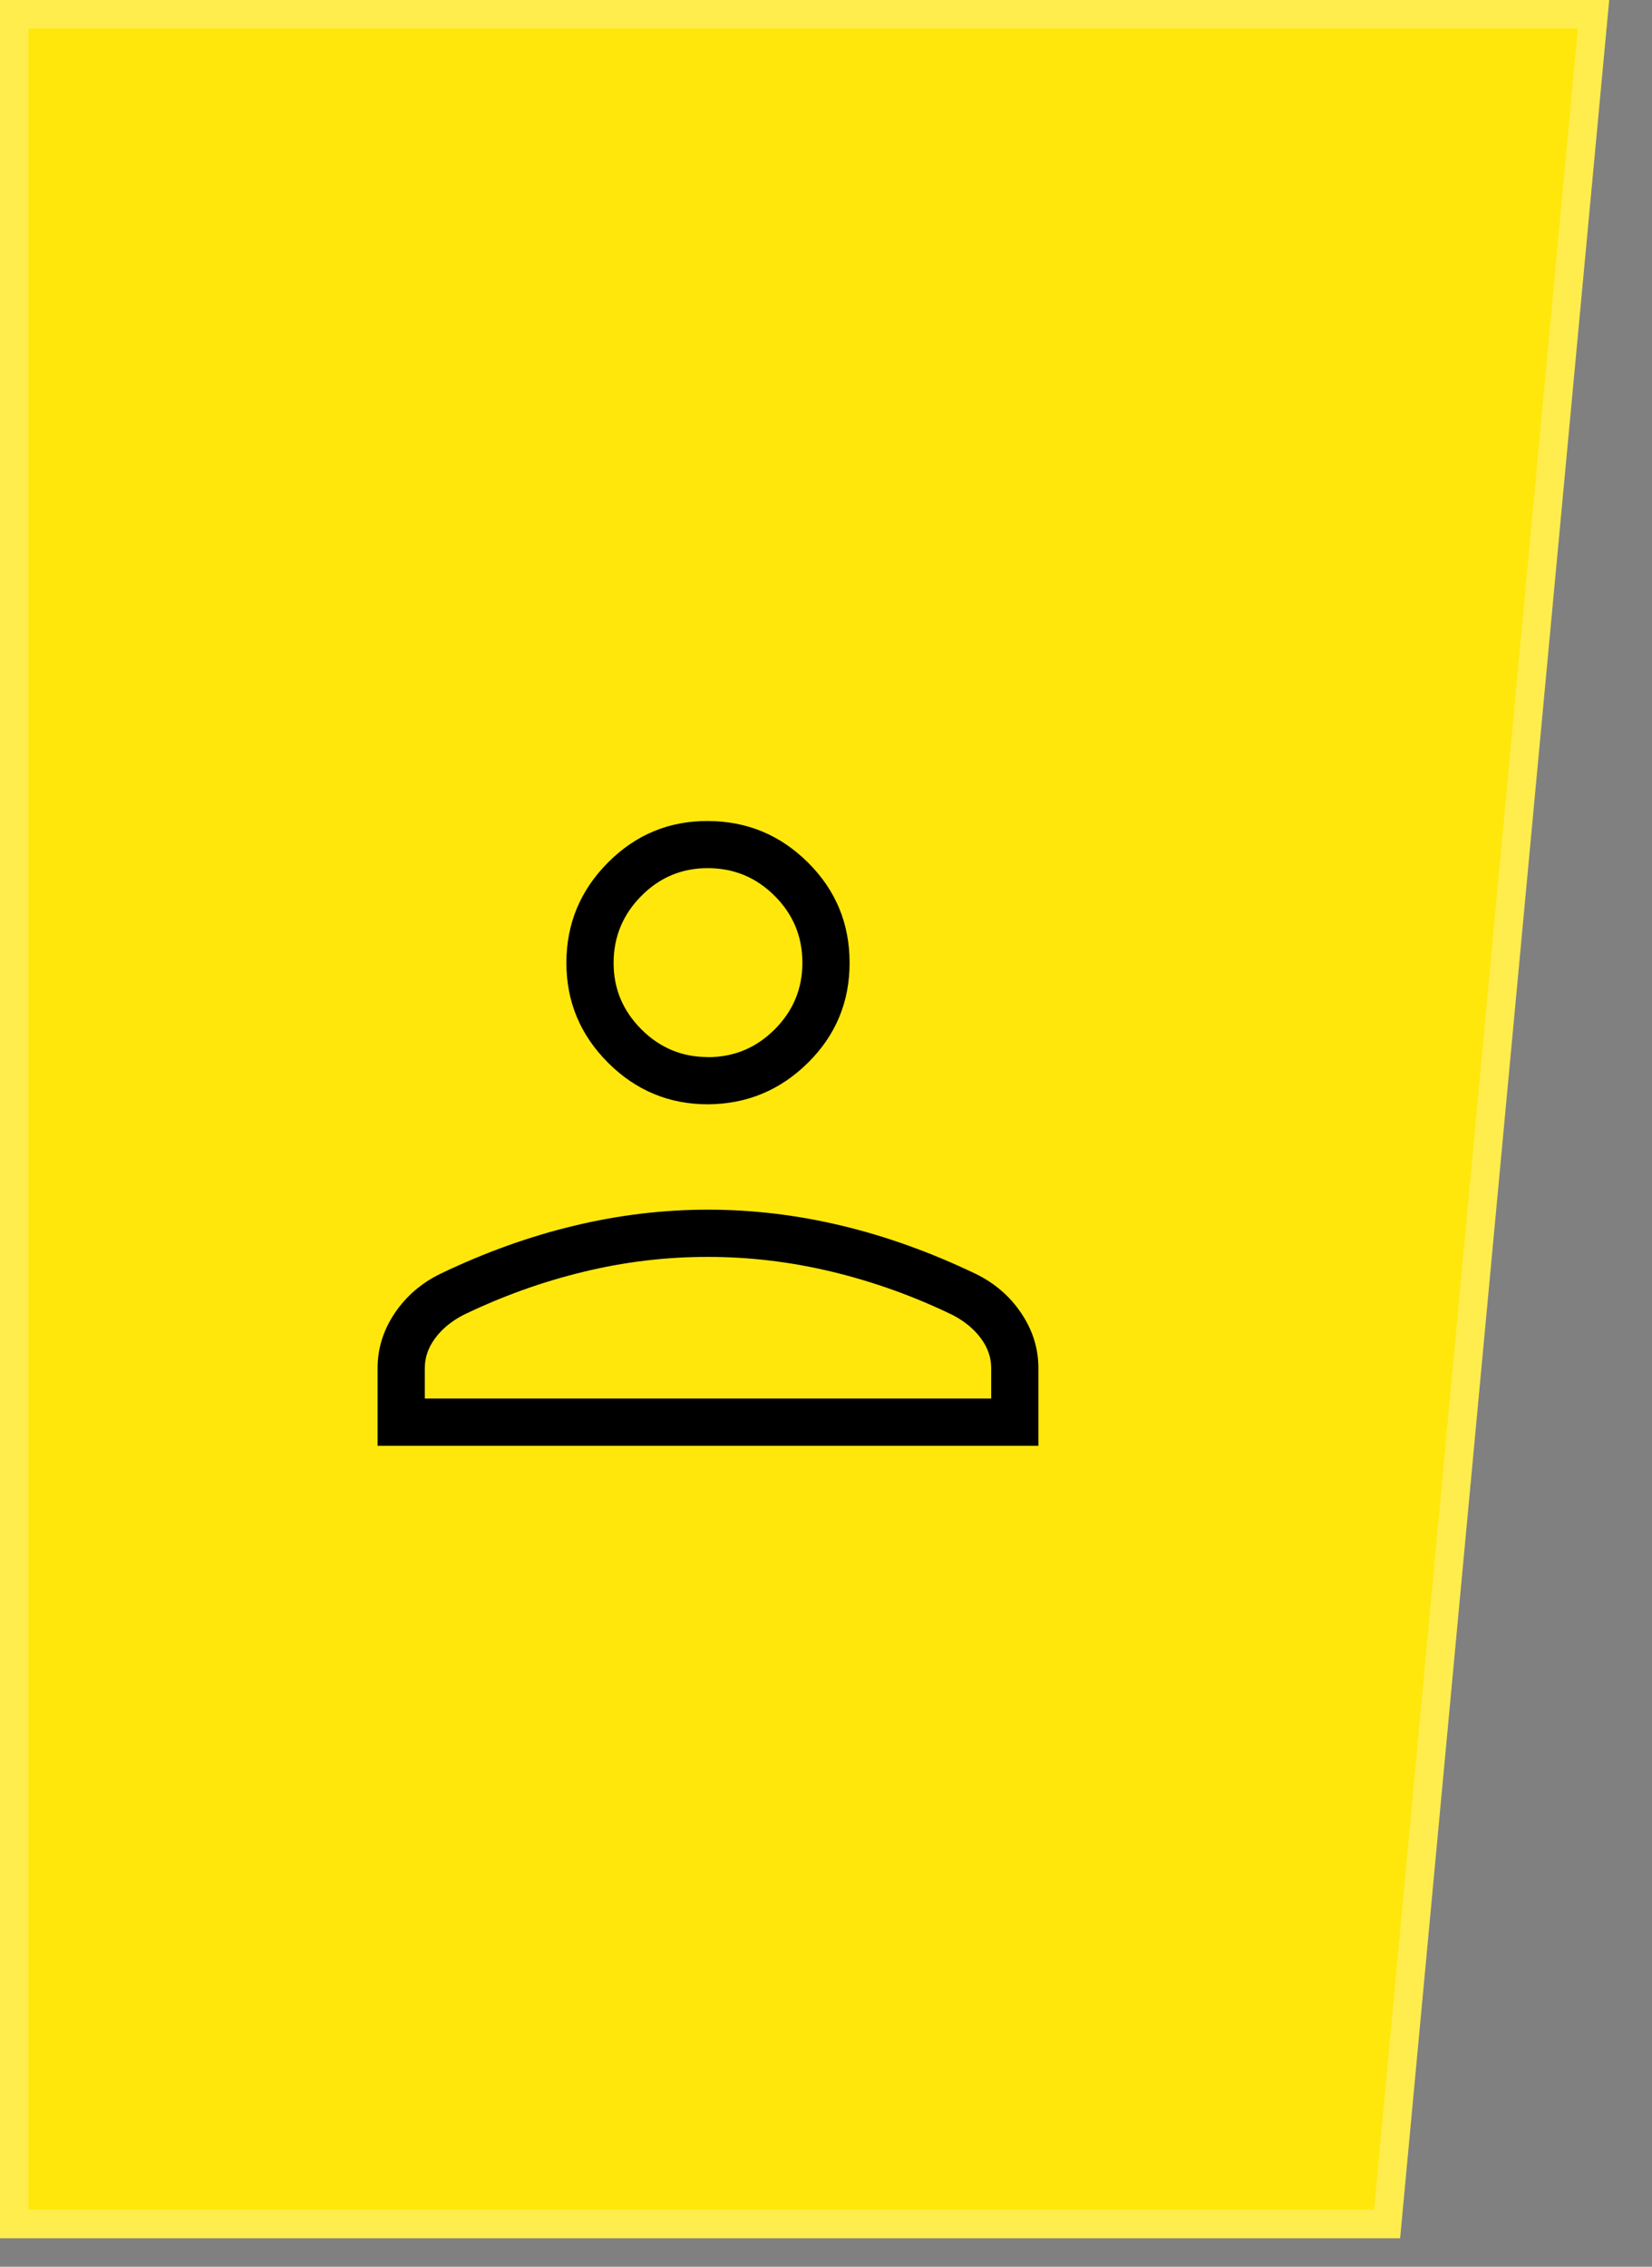
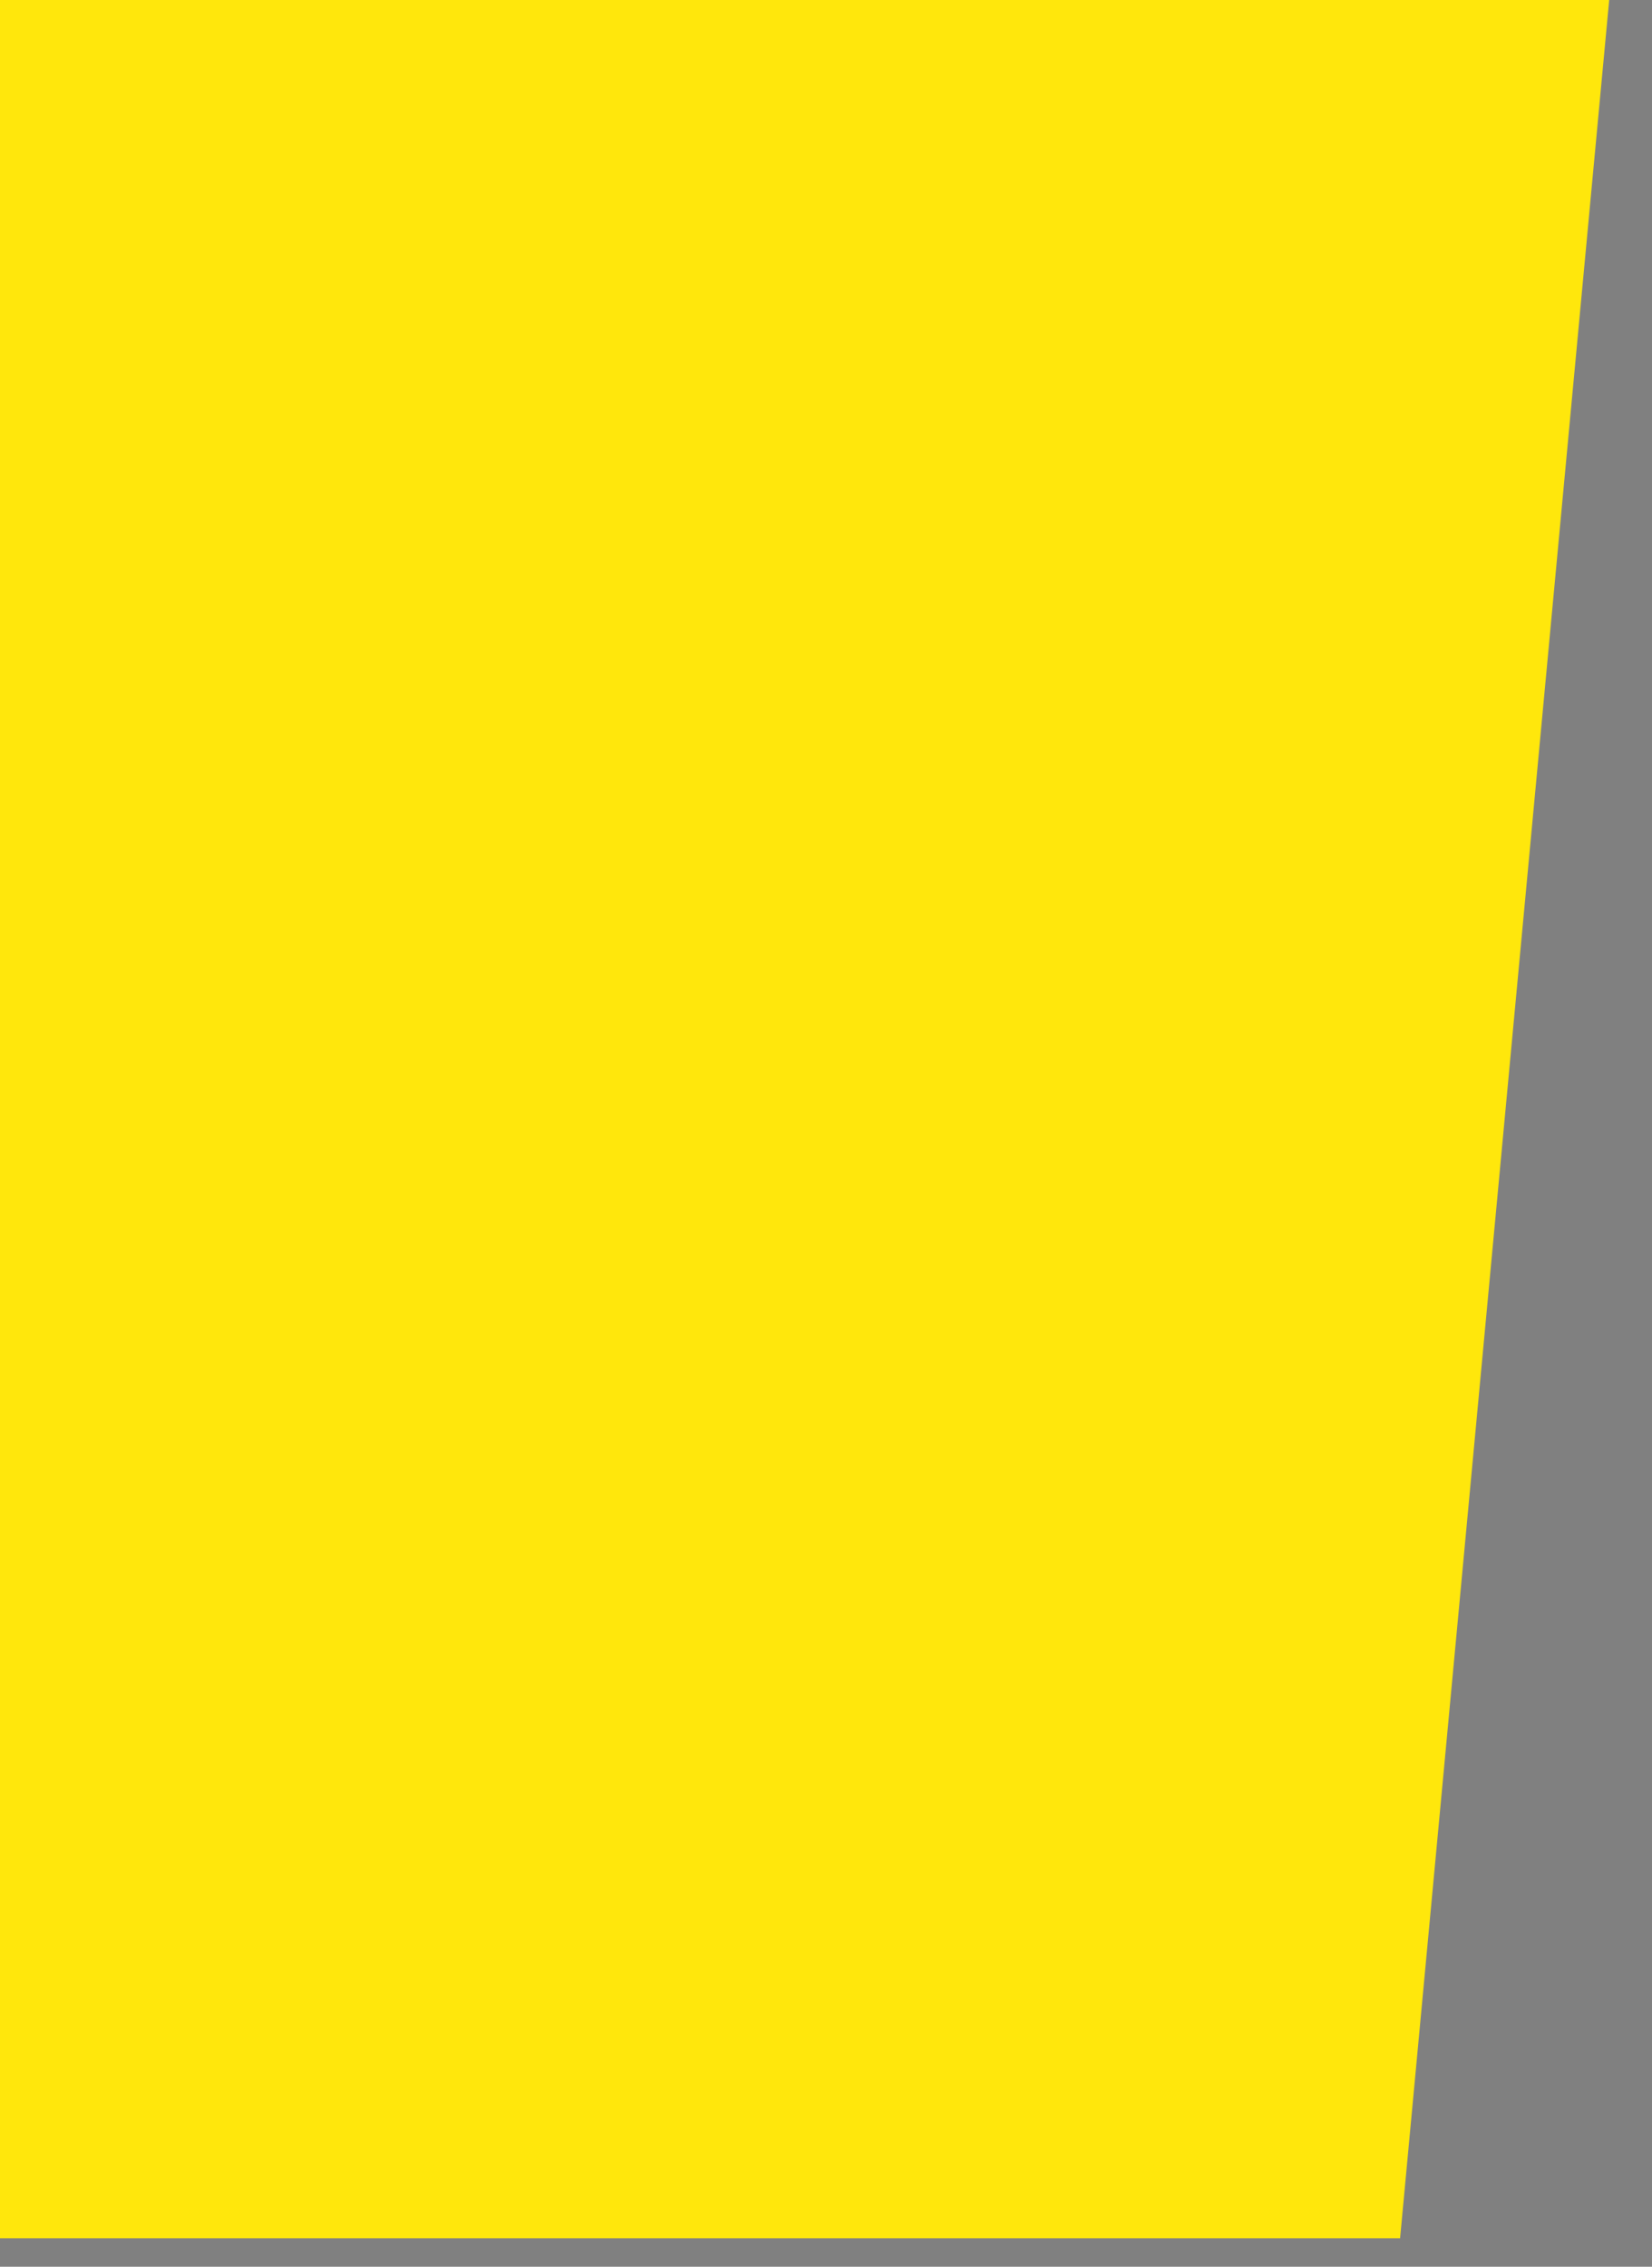
<svg xmlns="http://www.w3.org/2000/svg" width="35" height="48" viewBox="0 0 35 48" fill="none">
  <rect x="0" y="0" width="35" height="48" fill="#808080" stroke="none" />
  <path d="M0 0H34.093L29.663 47.397H0V0Z" fill="#FFE70C" />
-   <path d="M0.302 0.302H33.761L29.388 47.095H0.302V0.302Z" stroke="white" stroke-opacity="0.27" stroke-width="0.604" />
-   <path d="M15 23.385C14.175 23.385 13.469 23.091 12.881 22.503C12.293 21.915 11.999 21.209 12 20.385C12.001 19.561 12.294 18.854 12.881 18.265C13.468 17.675 14.174 17.382 15 17.386C15.826 17.389 16.532 17.682 17.119 18.266C17.706 18.849 17.999 19.556 18 20.386C18.001 21.216 17.707 21.922 17.119 22.504C16.531 23.086 15.825 23.379 15 23.385ZM8 30.616V28.97C8 28.557 8.12 28.171 8.36 27.812C8.601 27.452 8.924 27.172 9.33 26.974C10.274 26.521 11.219 26.182 12.164 25.956C13.109 25.729 14.054 25.616 15 25.616C15.946 25.616 16.892 25.729 17.837 25.956C18.782 26.182 19.726 26.522 20.669 26.974C21.076 27.172 21.399 27.452 21.639 27.812C21.88 28.171 22 28.557 22 28.97V30.616H8ZM9 29.616H21V28.97C21 28.748 20.928 28.54 20.785 28.345C20.642 28.15 20.445 27.985 20.192 27.851C19.369 27.452 18.521 27.147 17.646 26.935C16.771 26.723 15.889 26.616 15 26.616C14.111 26.615 13.229 26.721 12.354 26.934C11.479 27.146 10.631 27.452 9.808 27.85C9.555 27.984 9.357 28.149 9.215 28.344C9.072 28.539 9 28.748 9 28.97V29.616ZM15 22.386C15.55 22.386 16.021 22.19 16.413 21.798C16.805 21.406 17.001 20.934 17 20.384C16.999 19.833 16.804 19.362 16.413 18.972C16.022 18.581 15.551 18.385 15 18.384C14.449 18.382 13.978 18.578 13.588 18.972C13.198 19.365 13.002 19.836 13 20.384C12.998 20.932 13.194 21.403 13.588 21.797C13.982 22.191 14.453 22.386 15 22.384" fill="black" />
</svg>